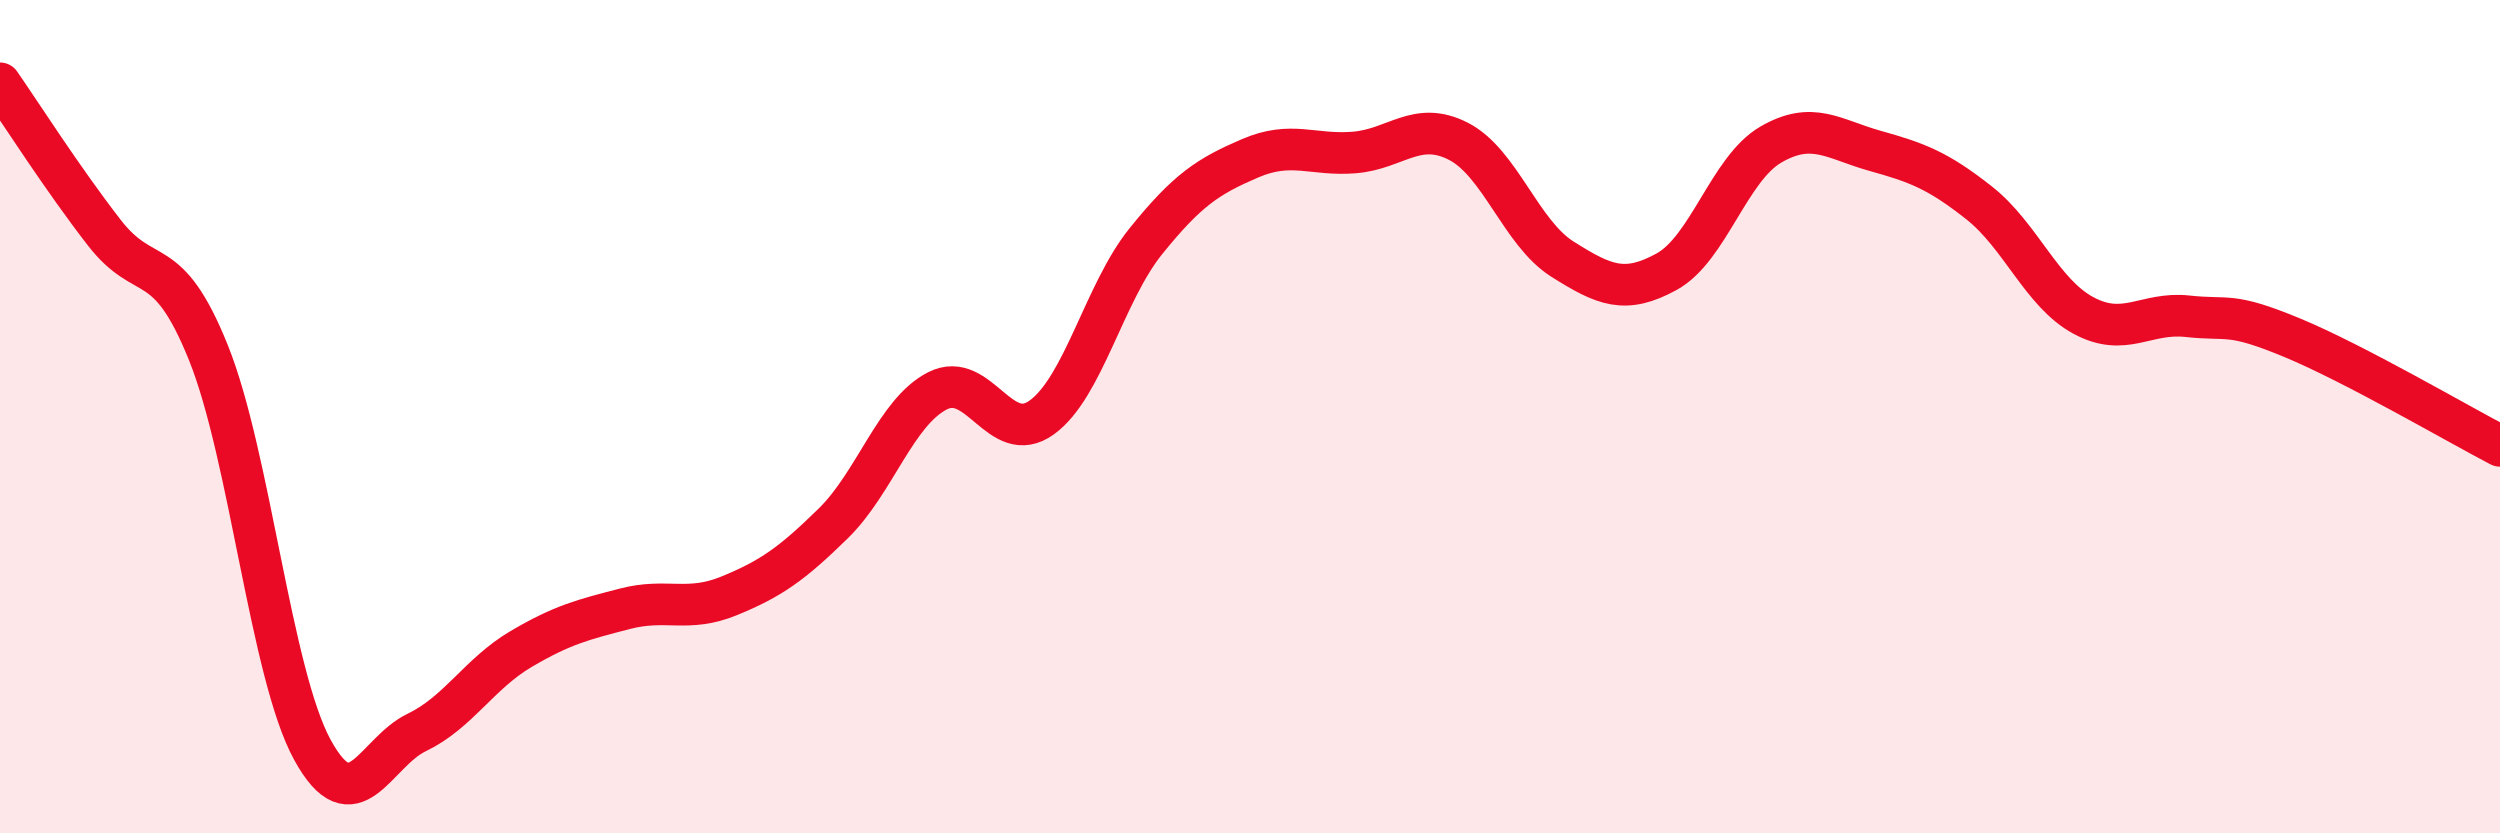
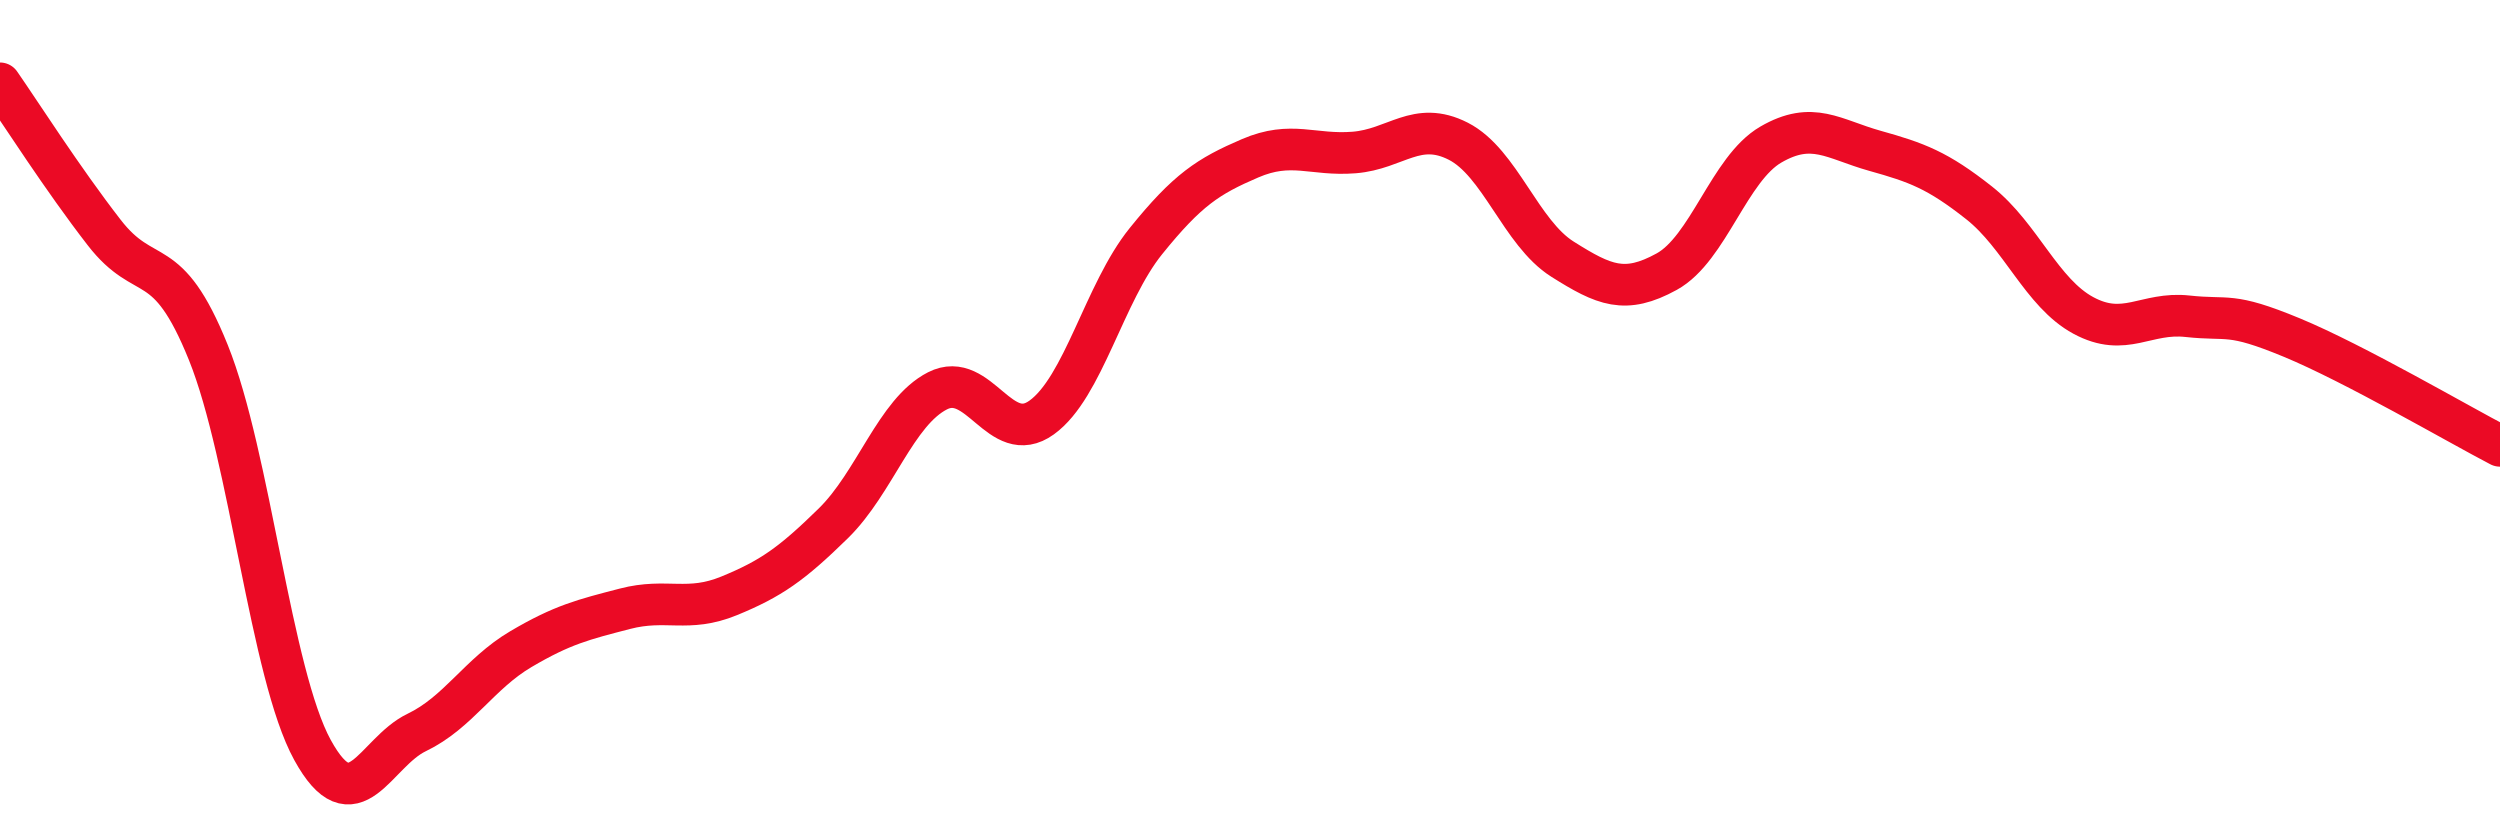
<svg xmlns="http://www.w3.org/2000/svg" width="60" height="20" viewBox="0 0 60 20">
-   <path d="M 0,2 C 0.5,2.72 1.5,4.29 2.5,5.58 C 3.5,6.87 4,5.98 5,8.46 C 6,10.94 6.5,16.18 7.5,18 C 8.5,19.82 9,18.06 10,17.58 C 11,17.1 11.5,16.17 12.5,15.58 C 13.5,14.99 14,14.87 15,14.61 C 16,14.35 16.5,14.71 17.5,14.3 C 18.5,13.89 19,13.54 20,12.56 C 21,11.58 21.5,9.89 22.5,9.38 C 23.5,8.87 24,10.74 25,10.02 C 26,9.3 26.5,7.03 27.5,5.79 C 28.5,4.55 29,4.23 30,3.8 C 31,3.37 31.5,3.74 32.5,3.66 C 33.5,3.58 34,2.88 35,3.39 C 36,3.9 36.5,5.59 37.5,6.22 C 38.5,6.85 39,7.07 40,6.52 C 41,5.97 41.5,4.05 42.5,3.47 C 43.5,2.89 44,3.34 45,3.62 C 46,3.9 46.5,4.08 47.5,4.87 C 48.5,5.66 49,7.03 50,7.57 C 51,8.11 51.5,7.48 52.5,7.59 C 53.5,7.7 53.5,7.48 55,8.1 C 56.5,8.72 59,10.18 60,10.7L60 20L0 20Z" fill="#EB0A25" opacity="0.1" stroke-linecap="round" stroke-linejoin="round" />
  <path d="M 0,2 C 0.5,2.72 1.5,4.29 2.5,5.58 C 3.5,6.87 4,5.98 5,8.46 C 6,10.94 6.5,16.18 7.5,18 C 8.5,19.82 9,18.06 10,17.58 C 11,17.1 11.5,16.17 12.5,15.58 C 13.5,14.99 14,14.87 15,14.61 C 16,14.35 16.5,14.71 17.5,14.3 C 18.5,13.89 19,13.54 20,12.56 C 21,11.58 21.5,9.89 22.5,9.38 C 23.5,8.87 24,10.74 25,10.02 C 26,9.3 26.5,7.03 27.5,5.79 C 28.5,4.55 29,4.23 30,3.8 C 31,3.37 31.5,3.74 32.5,3.66 C 33.5,3.58 34,2.88 35,3.39 C 36,3.9 36.5,5.59 37.5,6.22 C 38.5,6.85 39,7.07 40,6.52 C 41,5.97 41.5,4.05 42.5,3.47 C 43.5,2.89 44,3.34 45,3.62 C 46,3.9 46.5,4.08 47.5,4.87 C 48.5,5.66 49,7.03 50,7.57 C 51,8.11 51.5,7.48 52.5,7.59 C 53.5,7.7 53.5,7.48 55,8.1 C 56.5,8.72 59,10.18 60,10.7" stroke="#EB0A25" stroke-width="1" fill="none" stroke-linecap="round" stroke-linejoin="round" />
</svg>